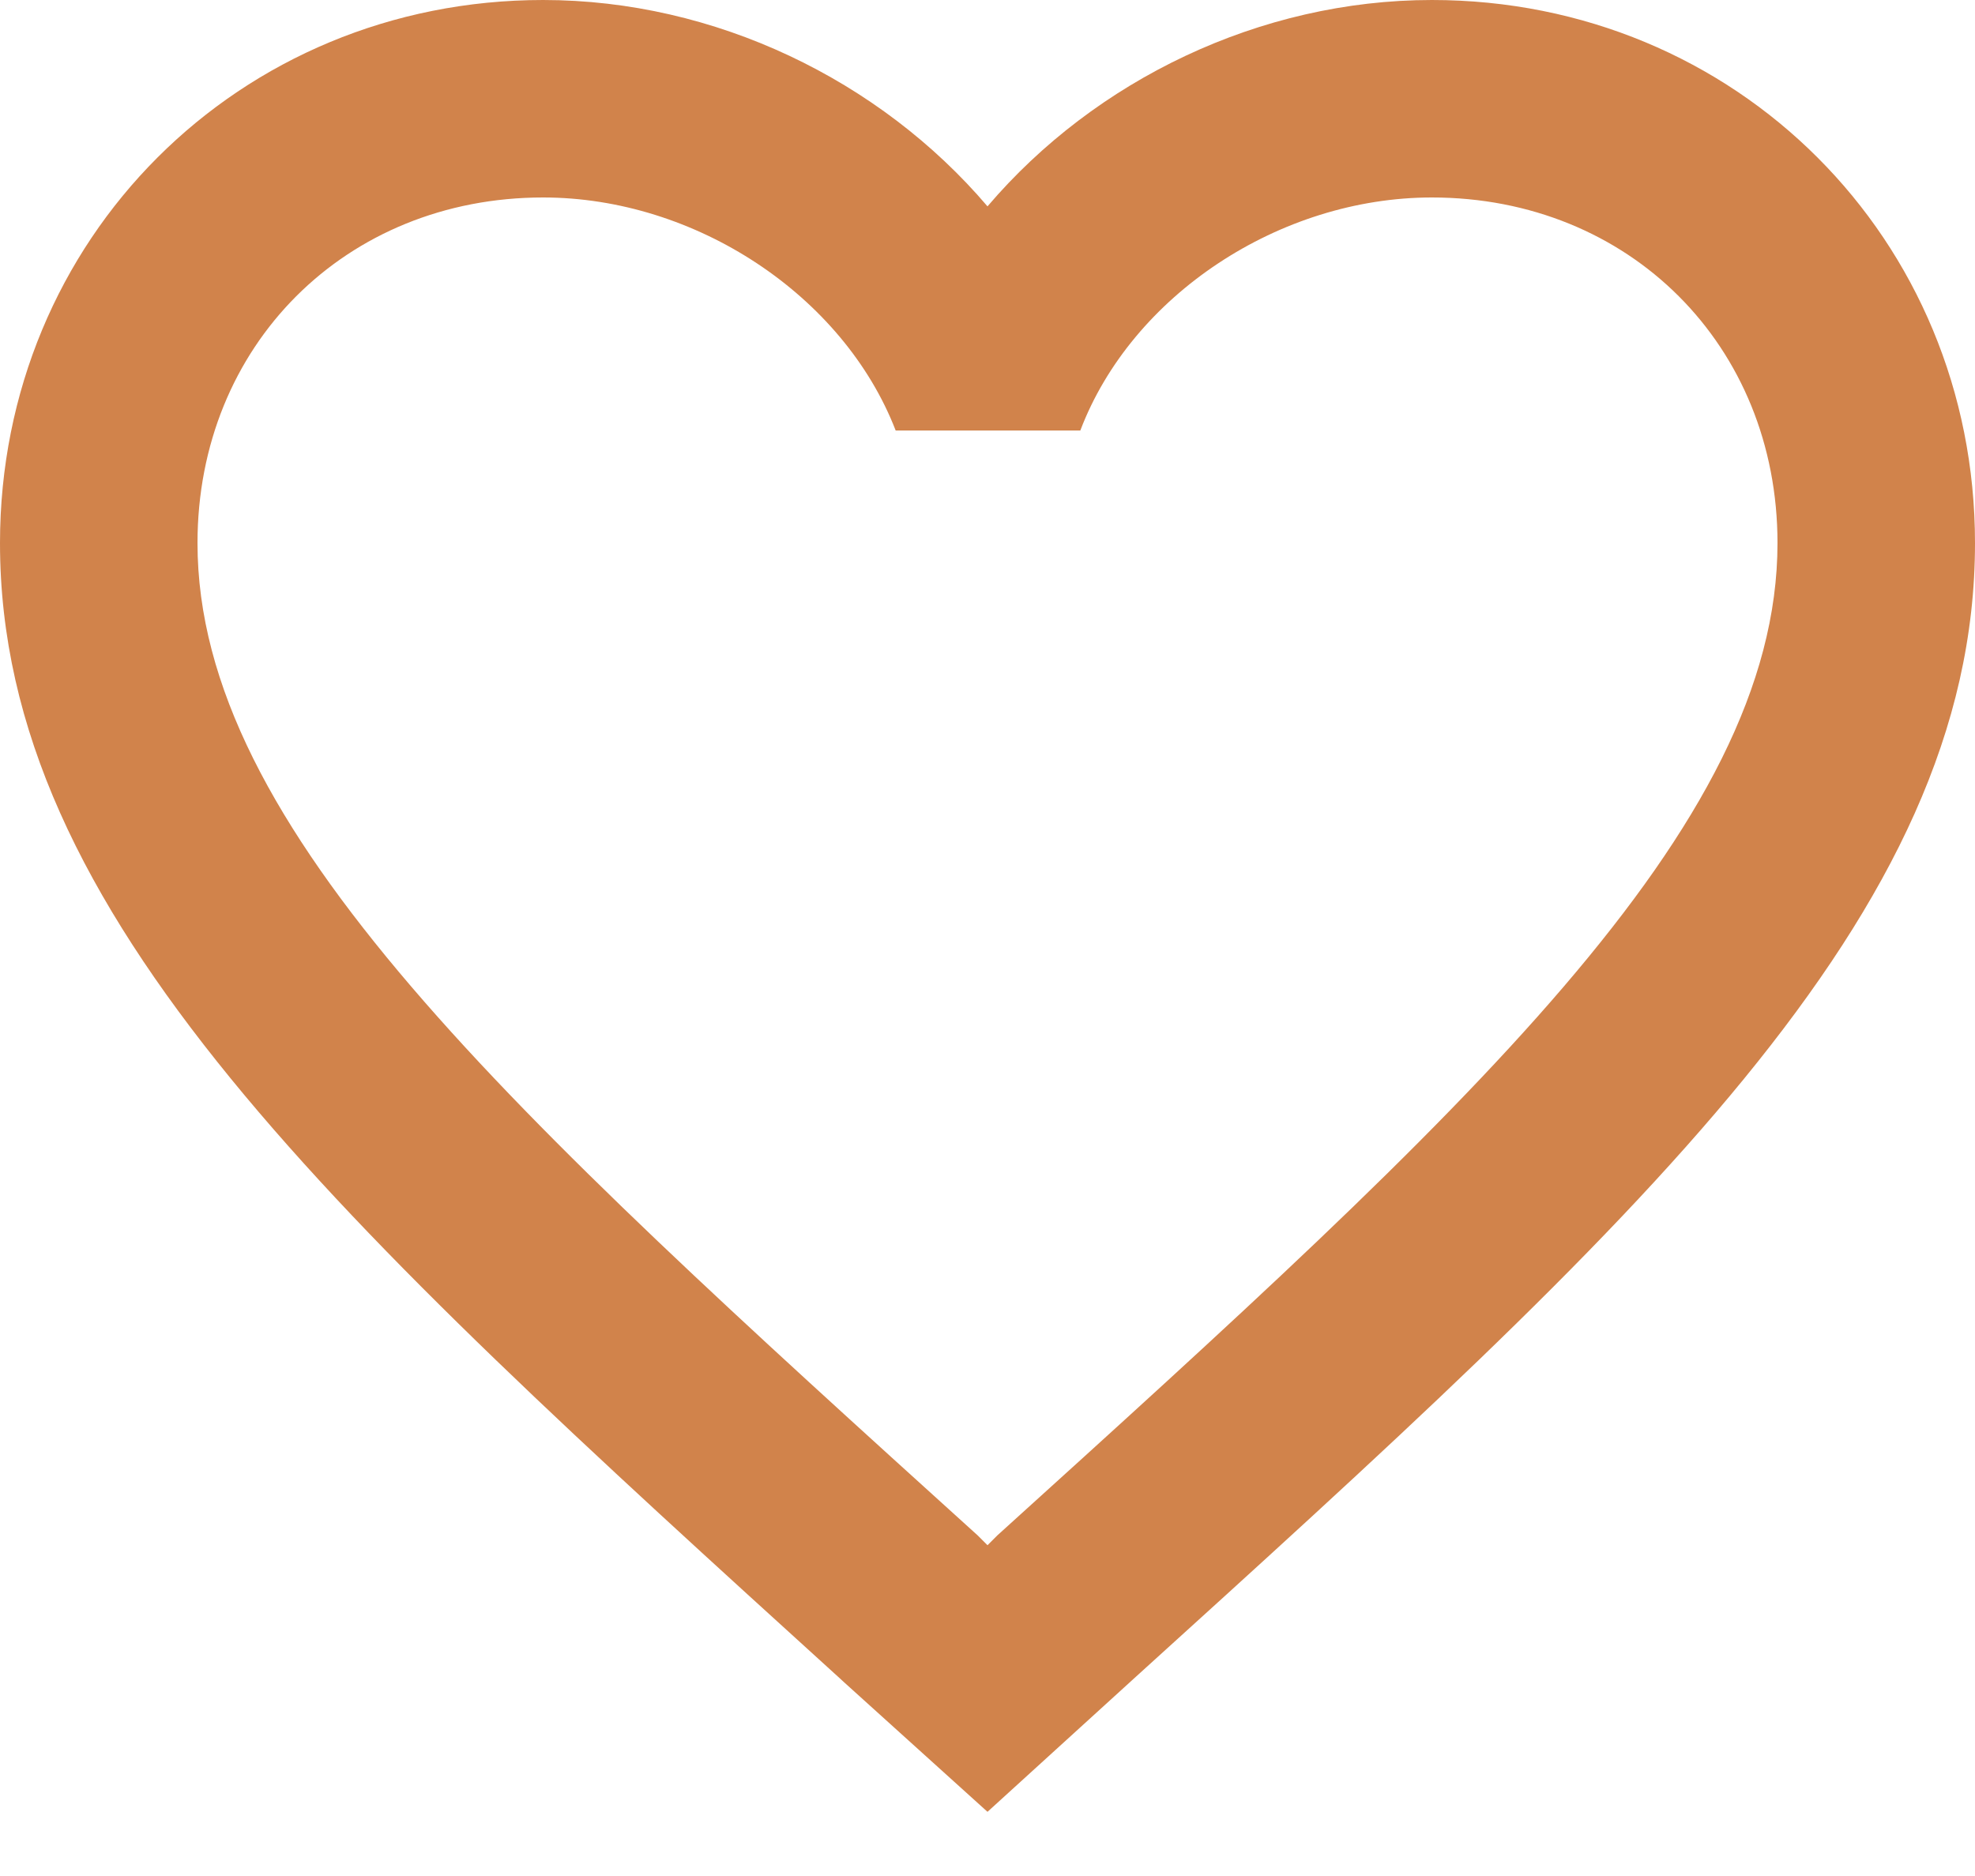
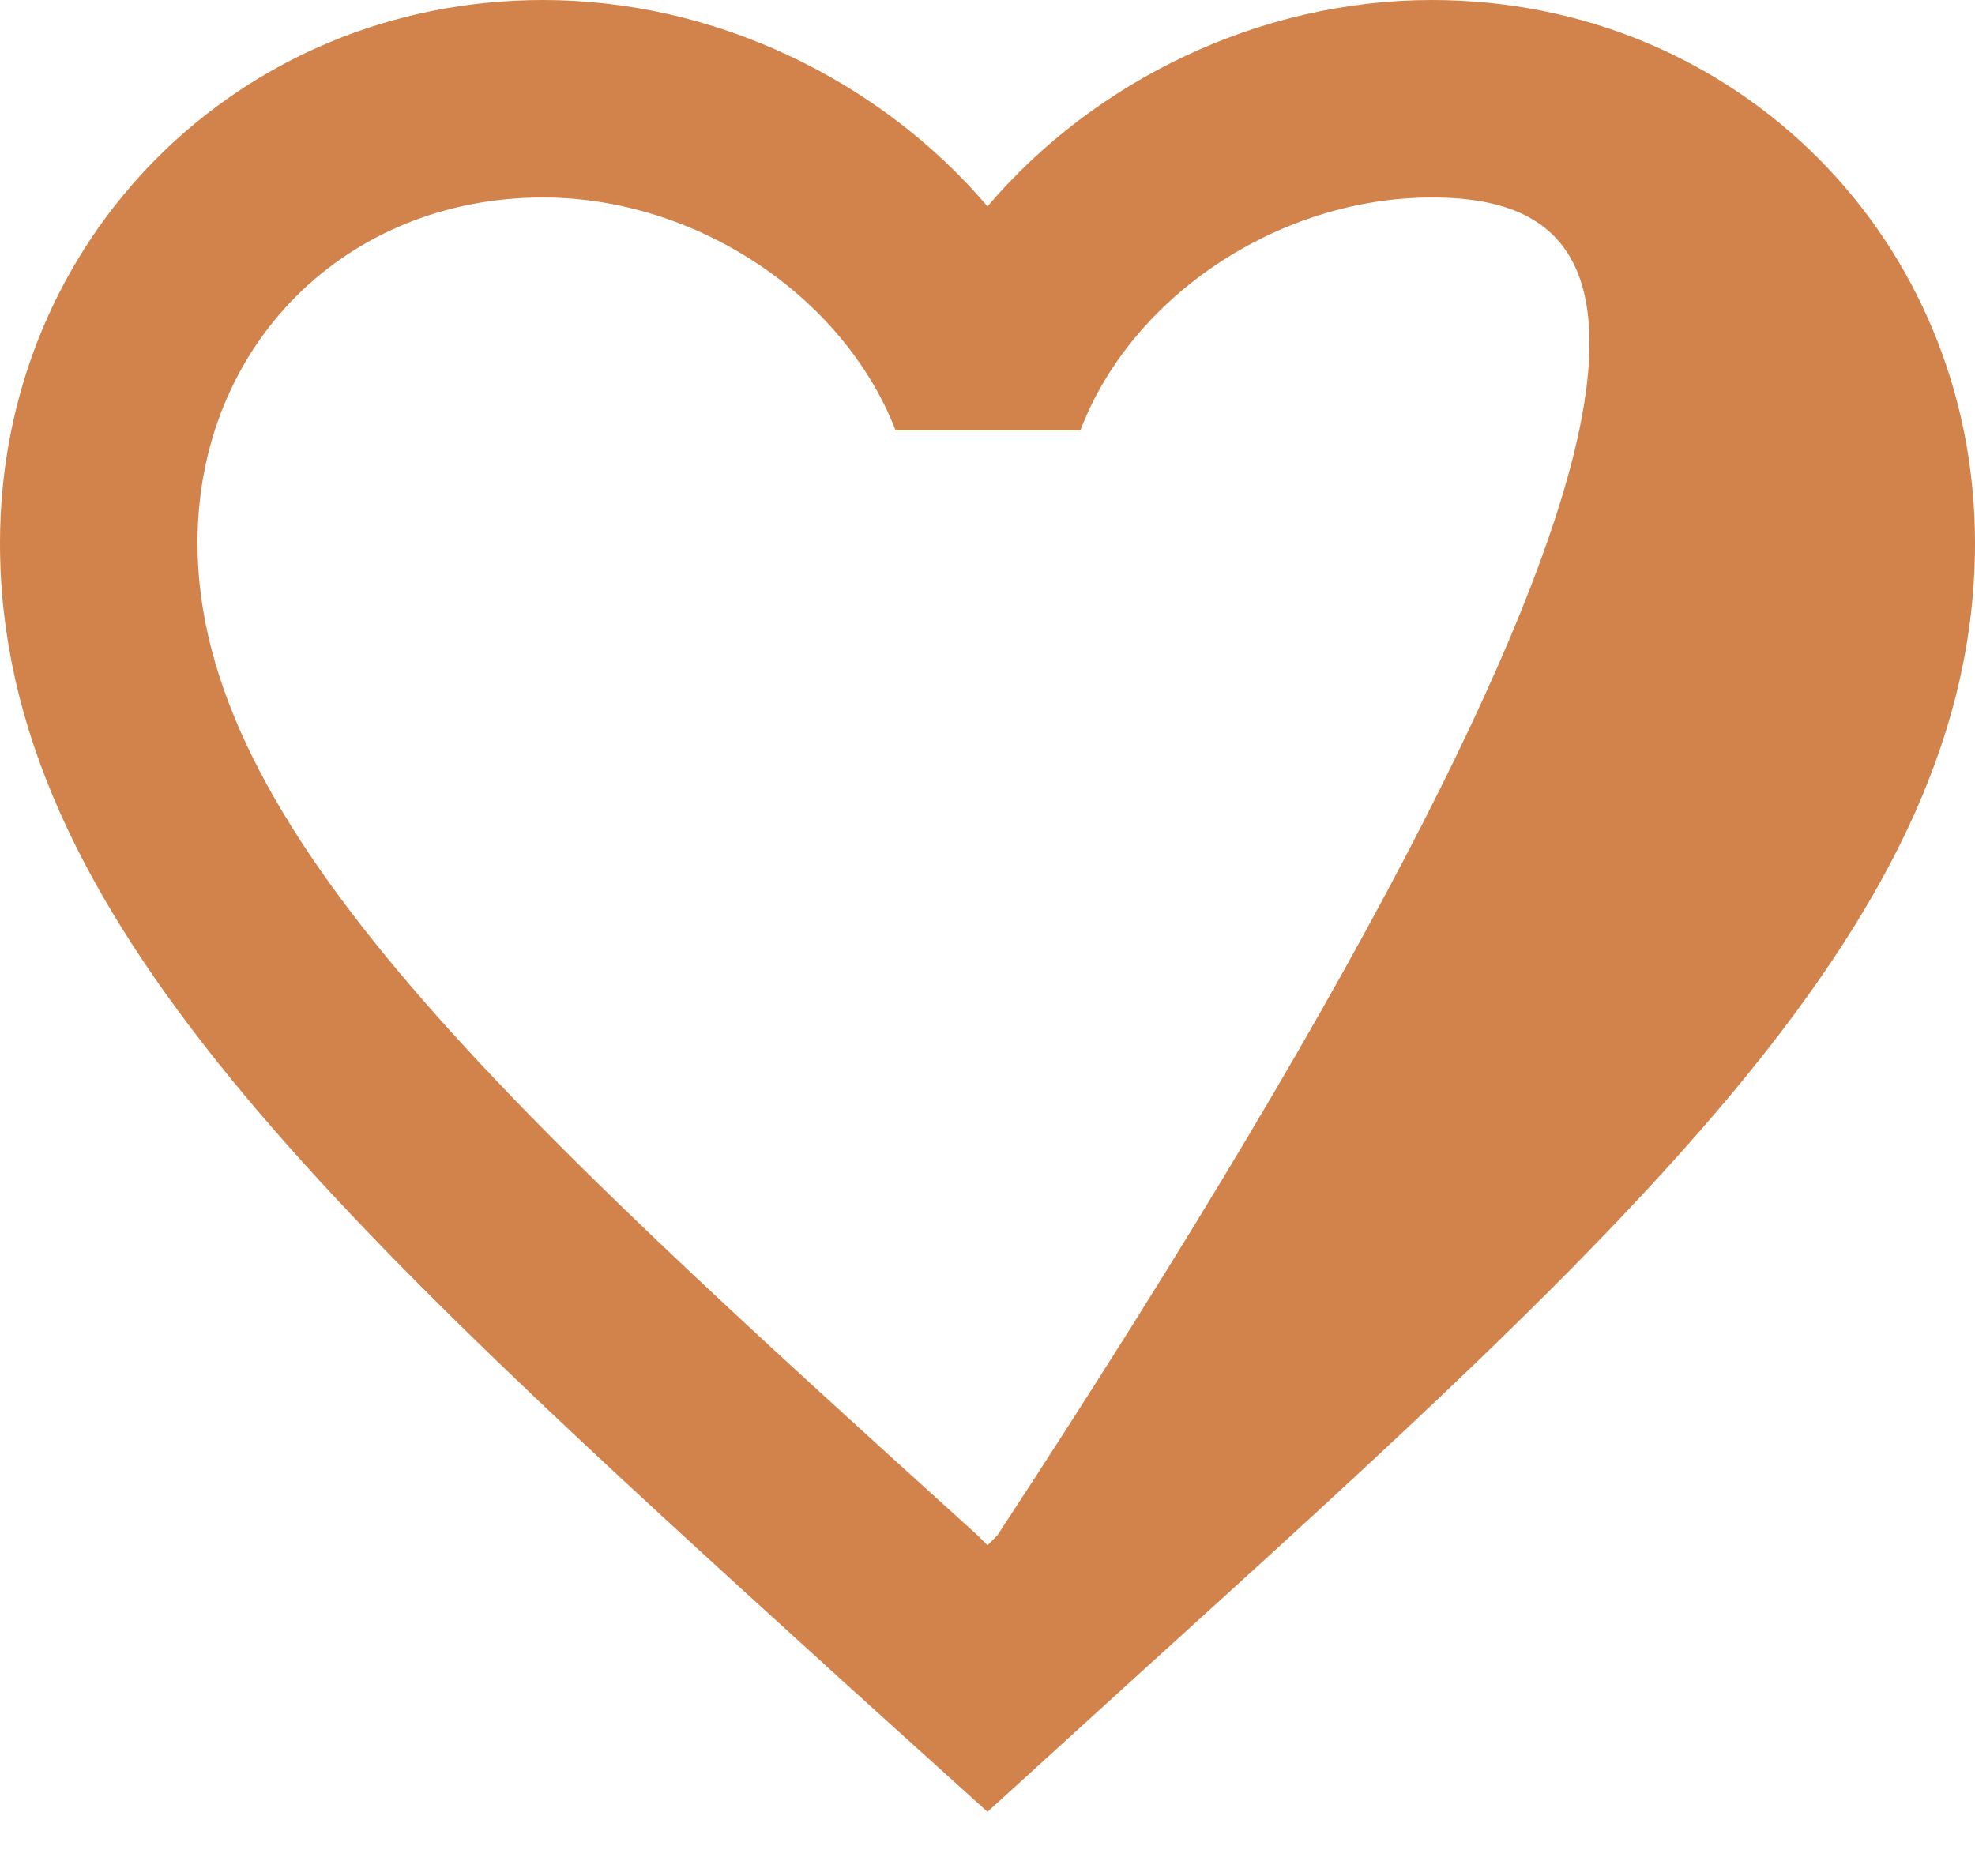
<svg xmlns="http://www.w3.org/2000/svg" width="20" height="19" viewBox="0 0 20 19" fill="none">
-   <path fill-rule="evenodd" clip-rule="evenodd" d="M10 2.09C11.09 0.81 12.76 0 14.5 0C17.58 0 20 2.42 20 5.5C20 9.277 16.606 12.355 11.463 17.018L11.45 17.03L10 18.35L8.55 17.04L8.511 17.004C3.383 12.344 0 9.27 0 5.5C0 2.42 2.42 0 5.5 0C7.24 0 8.91 0.81 10 2.09ZM10 15.65L10.1 15.55C14.86 11.24 18 8.39 18 5.5C18 3.5 16.5 2 14.5 2C12.96 2 11.46 2.99 10.94 4.36H9.07C8.54 2.99 7.04 2 5.5 2C3.5 2 2 3.5 2 5.5C2 8.39 5.14 11.24 9.9 15.55L10 15.65Z" fill="#D1834B" />
+   <path fill-rule="evenodd" clip-rule="evenodd" d="M10 2.09C11.09 0.81 12.76 0 14.5 0C17.58 0 20 2.42 20 5.5C20 9.277 16.606 12.355 11.463 17.018L11.45 17.03L10 18.35L8.55 17.04L8.511 17.004C3.383 12.344 0 9.27 0 5.5C0 2.42 2.42 0 5.5 0C7.24 0 8.91 0.81 10 2.09ZM10 15.65L10.1 15.55C18 3.5 16.5 2 14.5 2C12.96 2 11.46 2.99 10.94 4.36H9.07C8.54 2.99 7.04 2 5.5 2C3.5 2 2 3.5 2 5.5C2 8.39 5.14 11.24 9.9 15.55L10 15.65Z" fill="#D1834B" />
</svg>